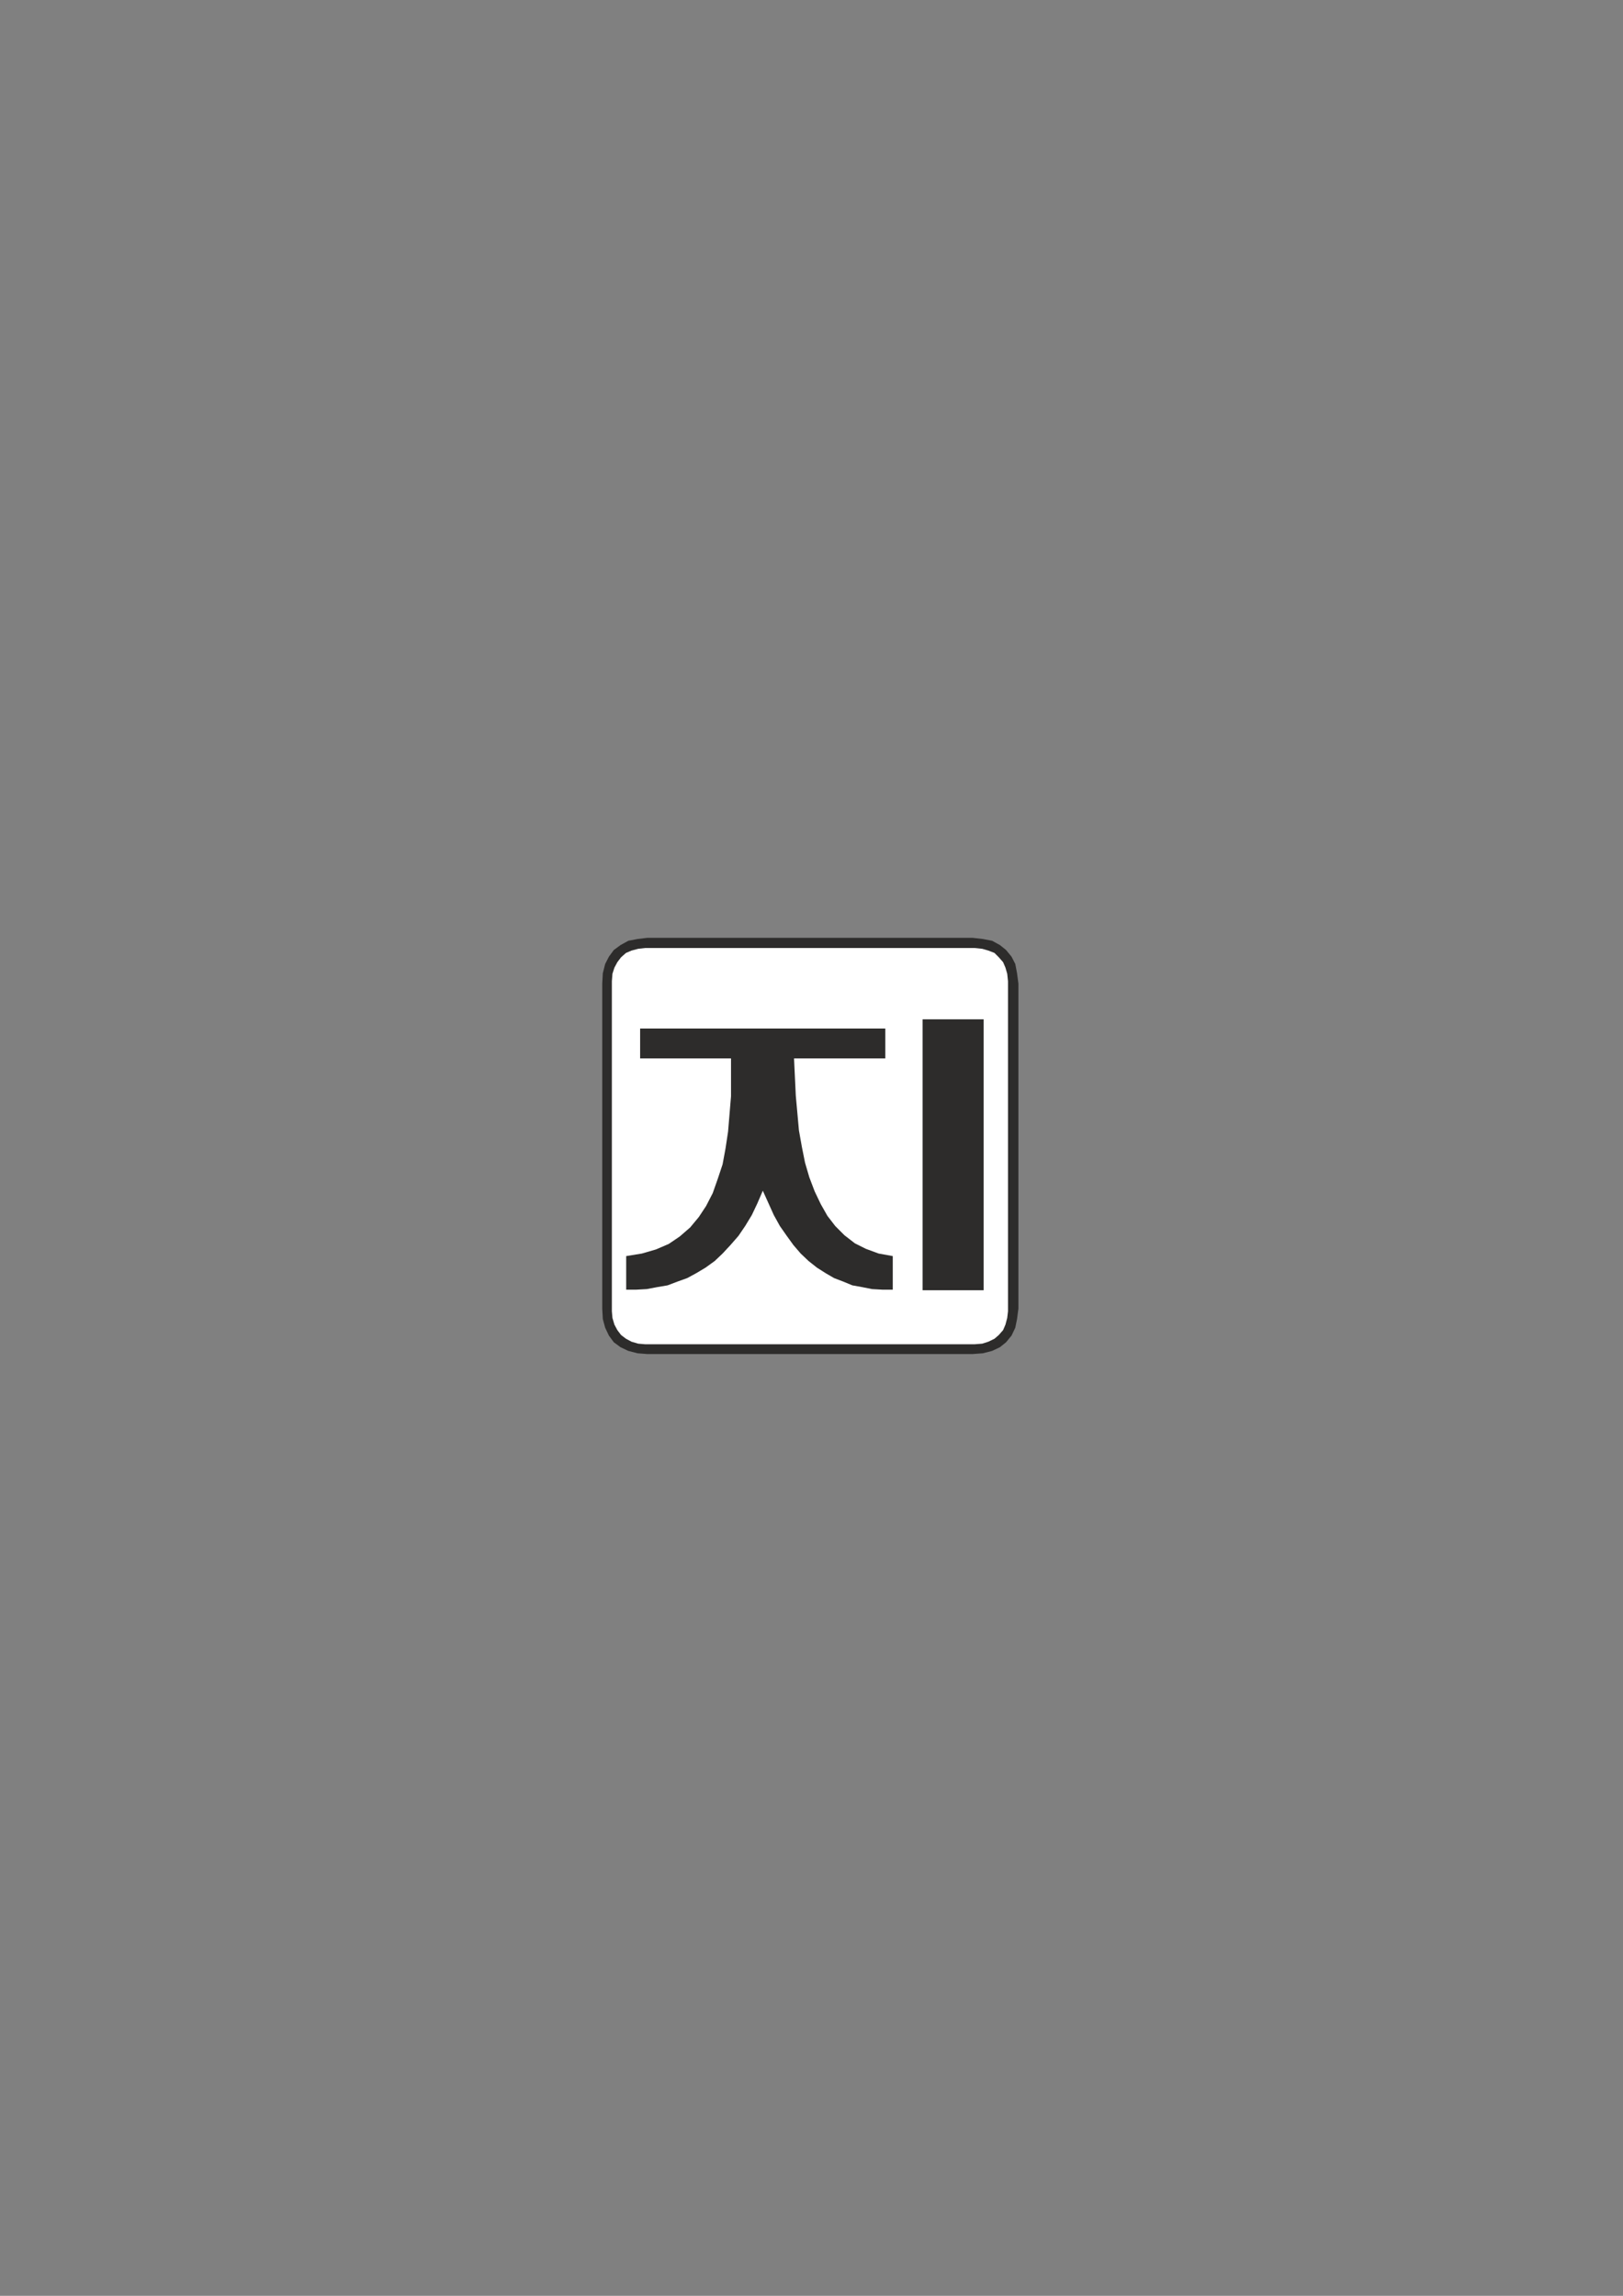
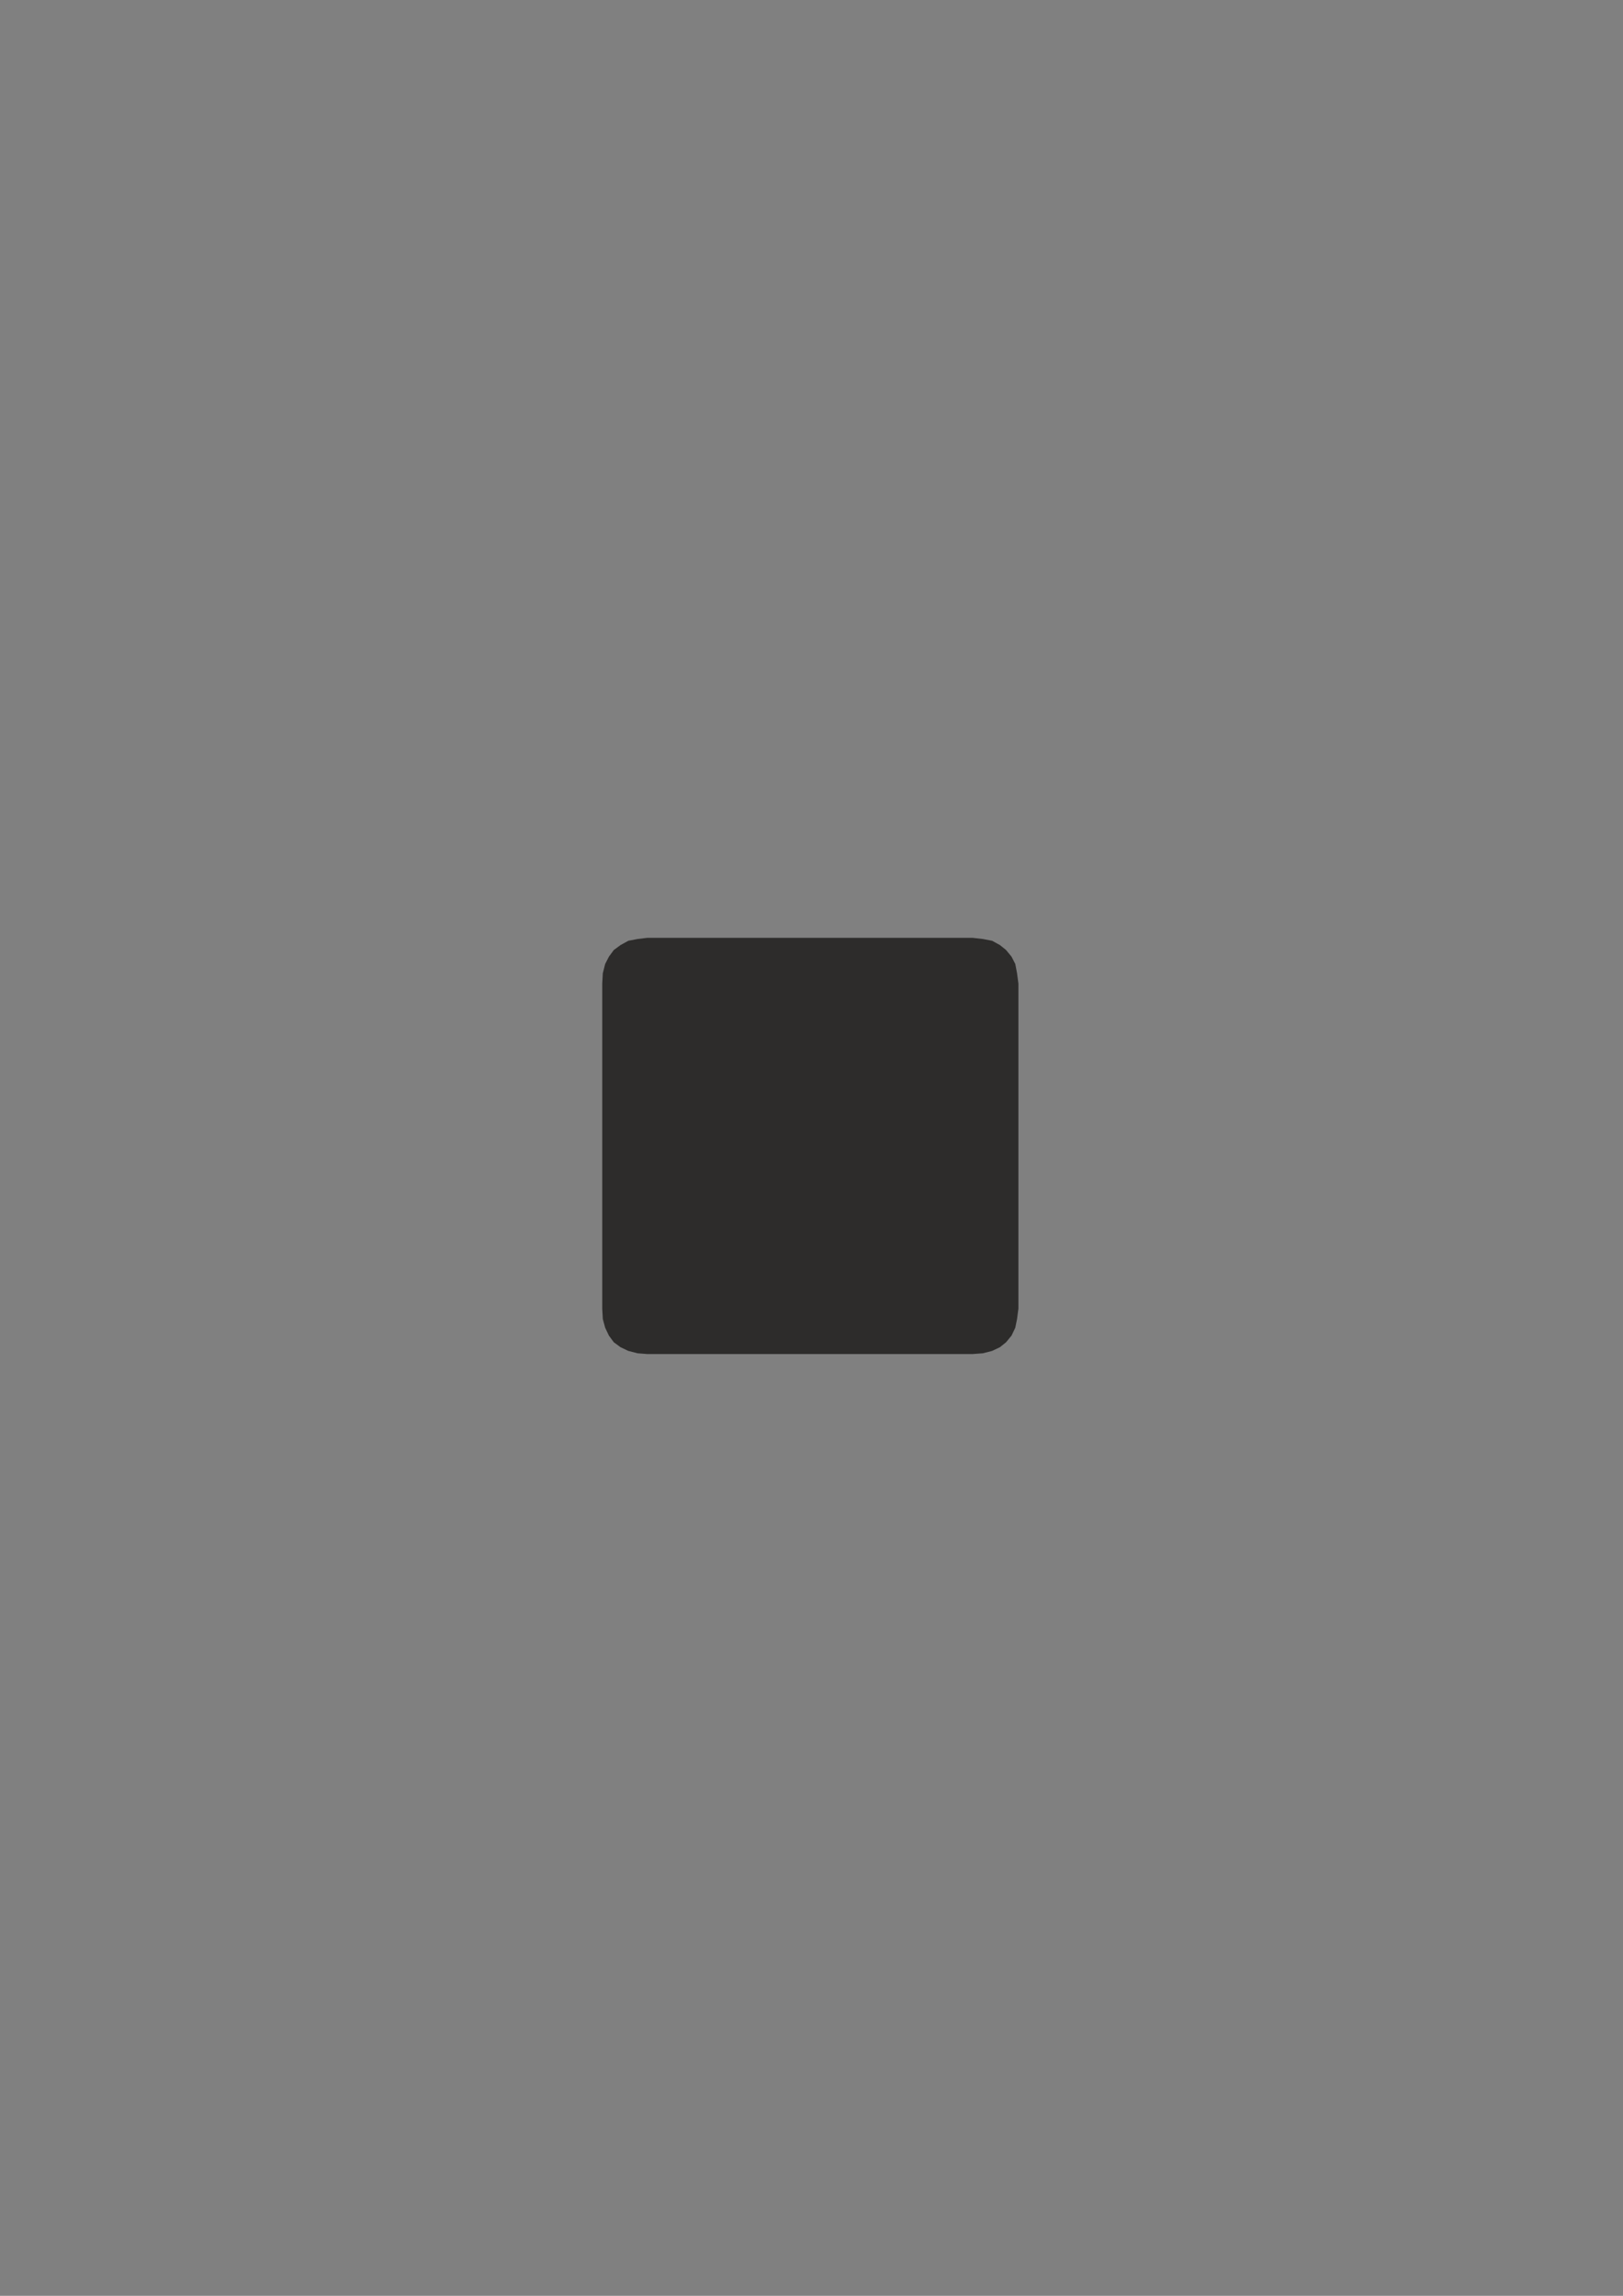
<svg xmlns="http://www.w3.org/2000/svg" height="841.89pt" viewBox="0 0 595.276 841.89" width="595.276pt" version="1.1" id="5872f561-f610-11ea-91ee-dcc15c148e23">
  <rect x="0" y="0" width="595.276" height="841.89" fill="#808080" stroke="none" />
  <g>
    <path style="fill:#2d2c2b;" d="M 237.446,343.905 L 233.846,344.337 230.462,344.985 227.582,346.569 225.134,348.369 223.334,350.817 221.966,353.481 221.102,356.865 220.886,360.681 220.886,479.913 221.102,483.729 221.966,486.897 223.334,489.777 225.134,492.225 227.582,494.025 230.462,495.393 233.846,496.257 237.446,496.545 356.678,496.545 360.494,496.257 363.878,495.393 366.758,494.025 368.99,492.225 371.006,489.777 372.374,486.897 373.022,483.729 373.526,479.913 373.526,360.681 373.022,356.865 372.374,353.481 371.006,350.817 368.99,348.369 366.758,346.569 363.878,344.985 360.494,344.337 356.678,343.905 237.446,343.905 Z" />
-     <path style="fill:#ffffff;" d="M 236.582,347.649 L 357.542,347.649 360.278,347.937 362.51,348.585 364.742,349.449 366.326,351.033 367.91,352.833 368.774,354.849 369.422,357.081 369.71,359.817 369.71,480.849 369.422,483.297 368.774,485.745 367.91,487.761 366.326,489.561 364.742,490.929 362.51,492.009 360.278,492.729 357.542,492.945 236.582,492.945 234.062,492.729 231.614,492.009 229.598,490.929 227.798,489.561 226.43,487.761 225.35,485.745 224.63,483.297 224.414,480.849 224.414,359.817 224.63,357.081 225.35,354.849 226.43,352.833 227.798,351.033 229.598,349.449 231.614,348.585 234.062,347.937 236.582,347.649 Z" />
-     <path style="fill:#2d2c2b;" d="M 360.782,373.785 L 338.39,373.785 338.39,473.145 360.782,473.145 360.782,373.785 Z M 324.71,377.169 L 234.782,377.169 234.782,388.113 268.118,388.113 268.118,402.009 267.038,414.969 266.102,421.161 265.022,426.993 263.222,432.393 261.422,437.505 258.974,442.257 256.31,446.289 253.142,450.105 249.326,453.417 245.294,456.153 240.614,458.169 235.43,459.681 229.67,460.617 229.67,472.929 233.414,472.929 237.23,472.713 241.046,471.993 244.862,471.345 248.462,469.977 252.062,468.681 255.374,466.881 258.758,464.865 262.142,462.417 265.022,459.681 267.902,456.585 270.854,453.201 273.302,449.601 275.75,445.569 277.766,441.321 279.782,436.641 283.814,445.569 286.046,449.601 288.566,453.201 291.014,456.585 293.678,459.681 296.558,462.417 299.654,464.865 302.822,466.881 305.918,468.681 309.302,469.977 312.614,471.345 316.214,471.993 319.814,472.713 323.63,472.929 327.446,472.929 327.446,460.617 322.262,459.681 317.582,457.953 313.55,455.937 309.734,452.985 306.35,449.601 303.47,445.857 301.022,441.537 298.79,436.857 296.846,431.745 295.262,426.345 294.11,420.585 293.03,414.537 291.878,401.793 291.23,388.113 324.71,388.113 324.71,377.169 Z" />
  </g>
</svg>